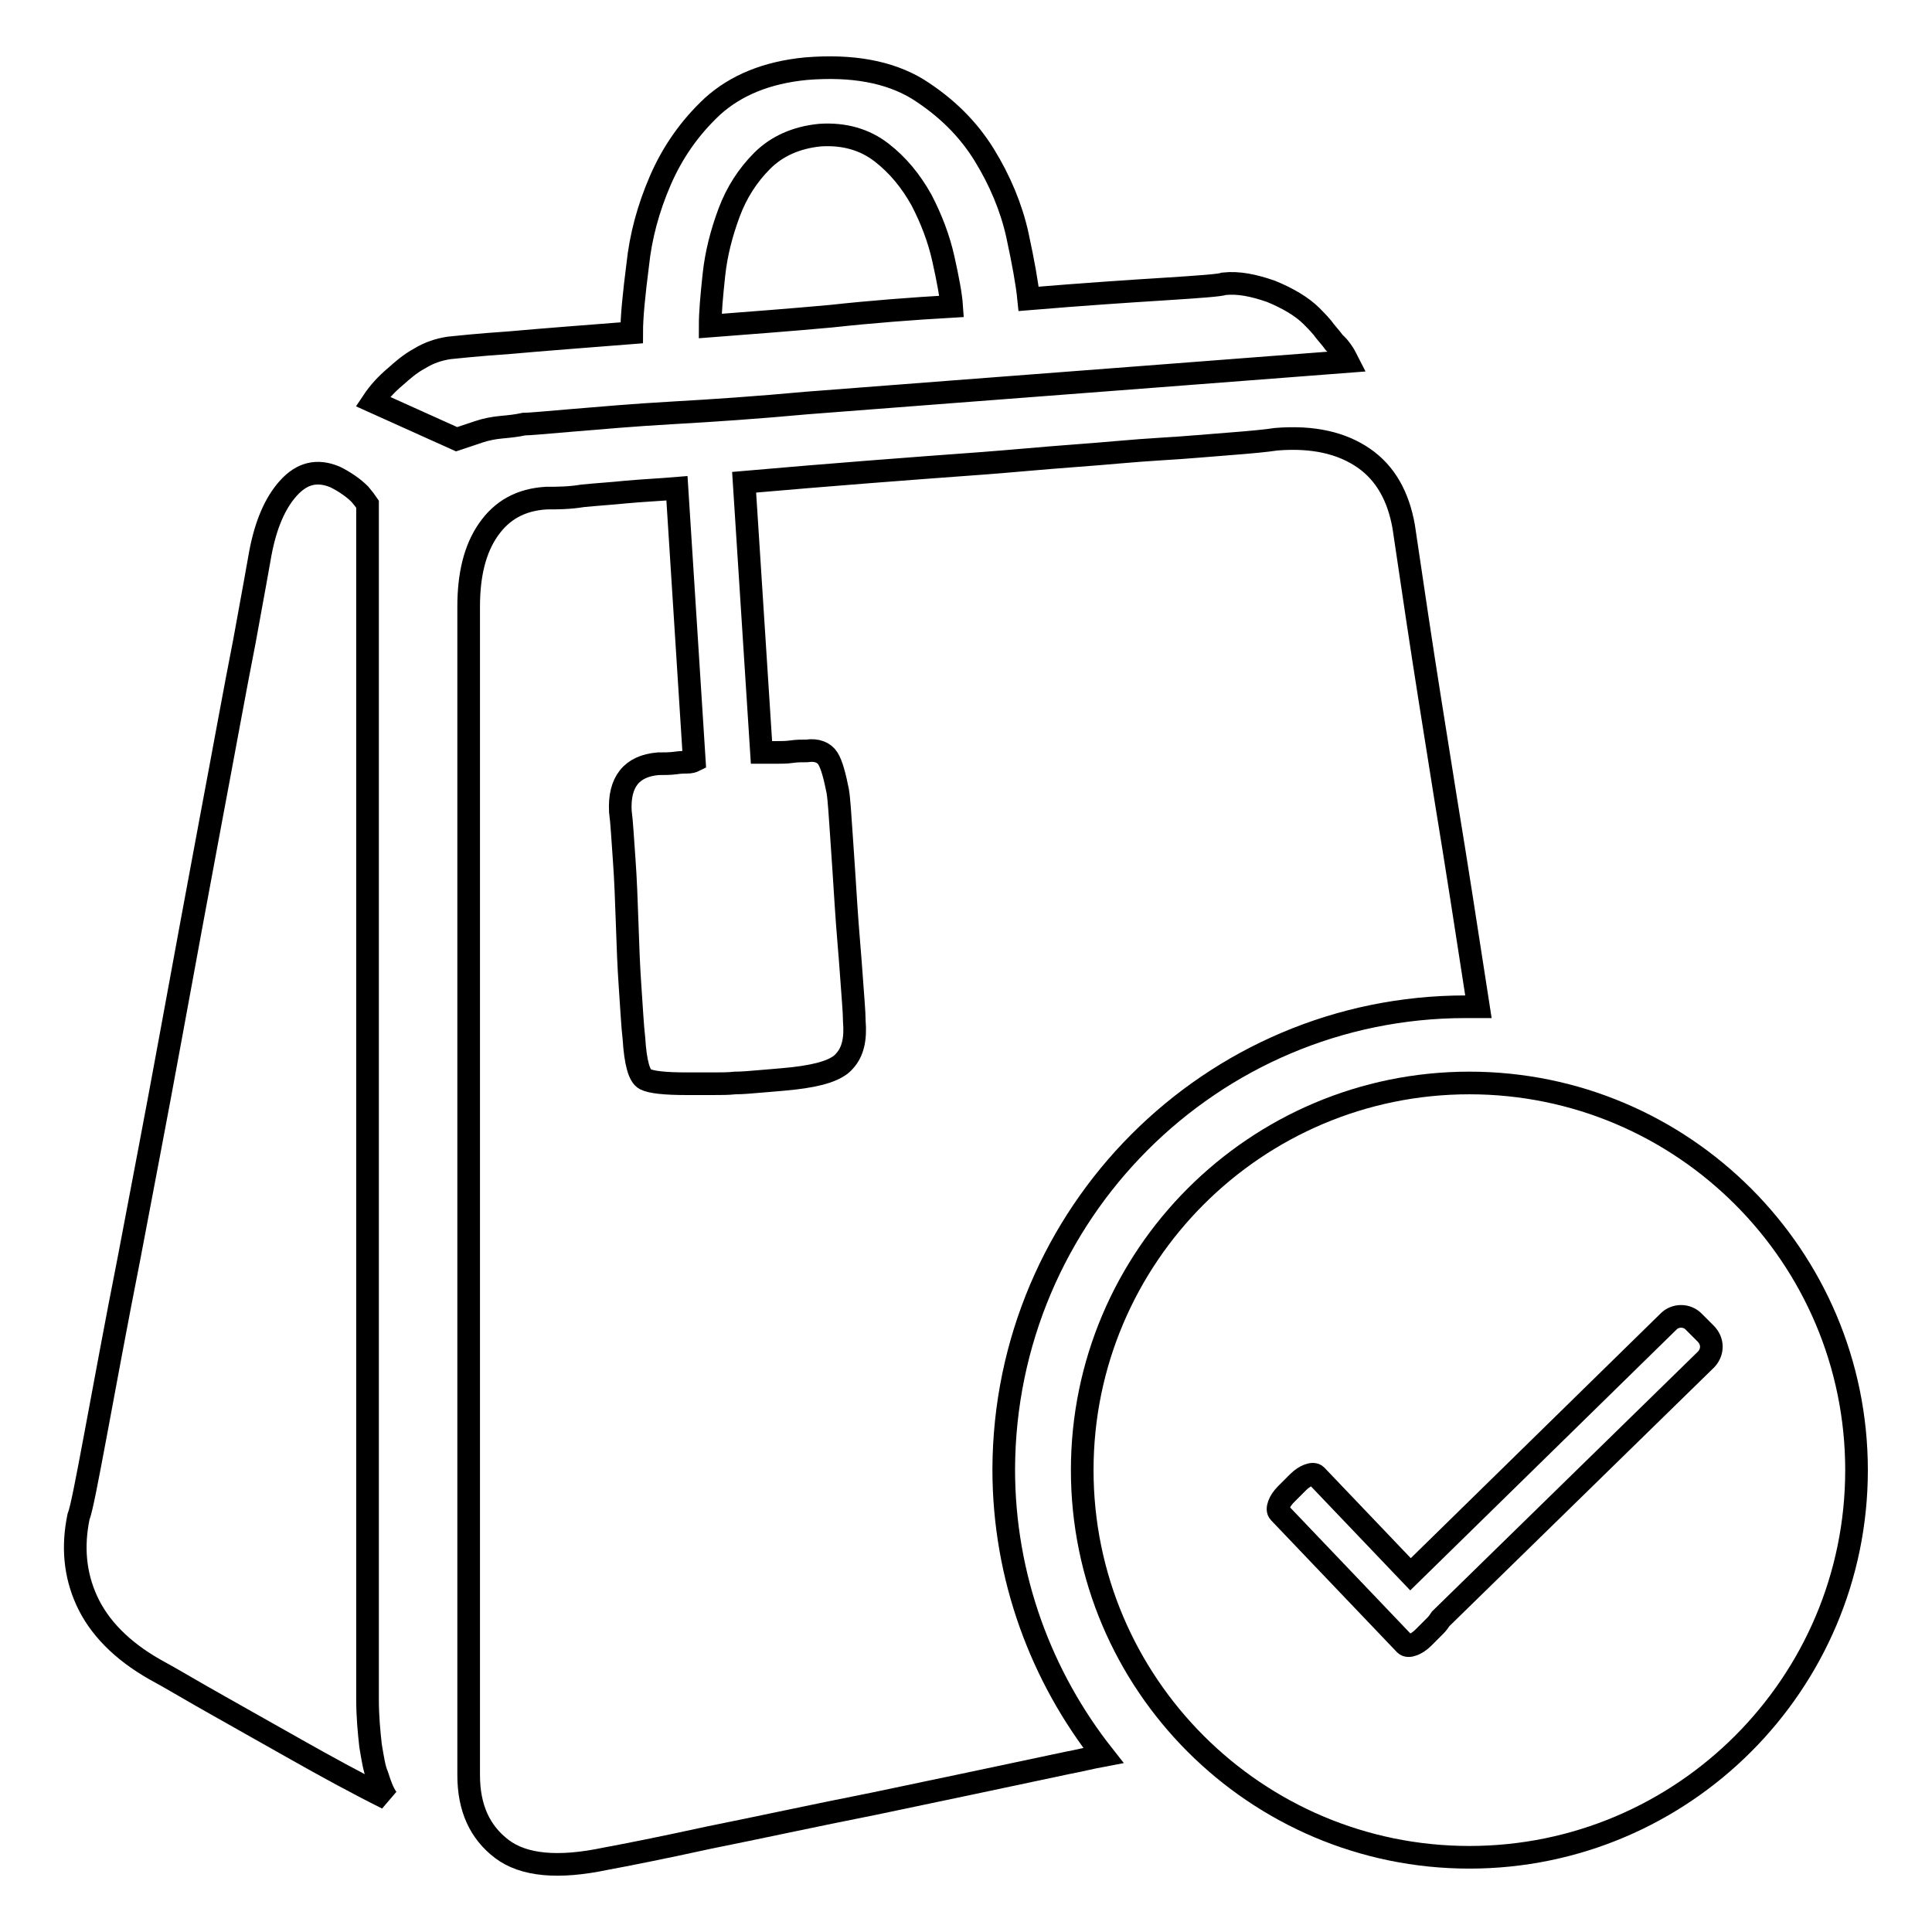
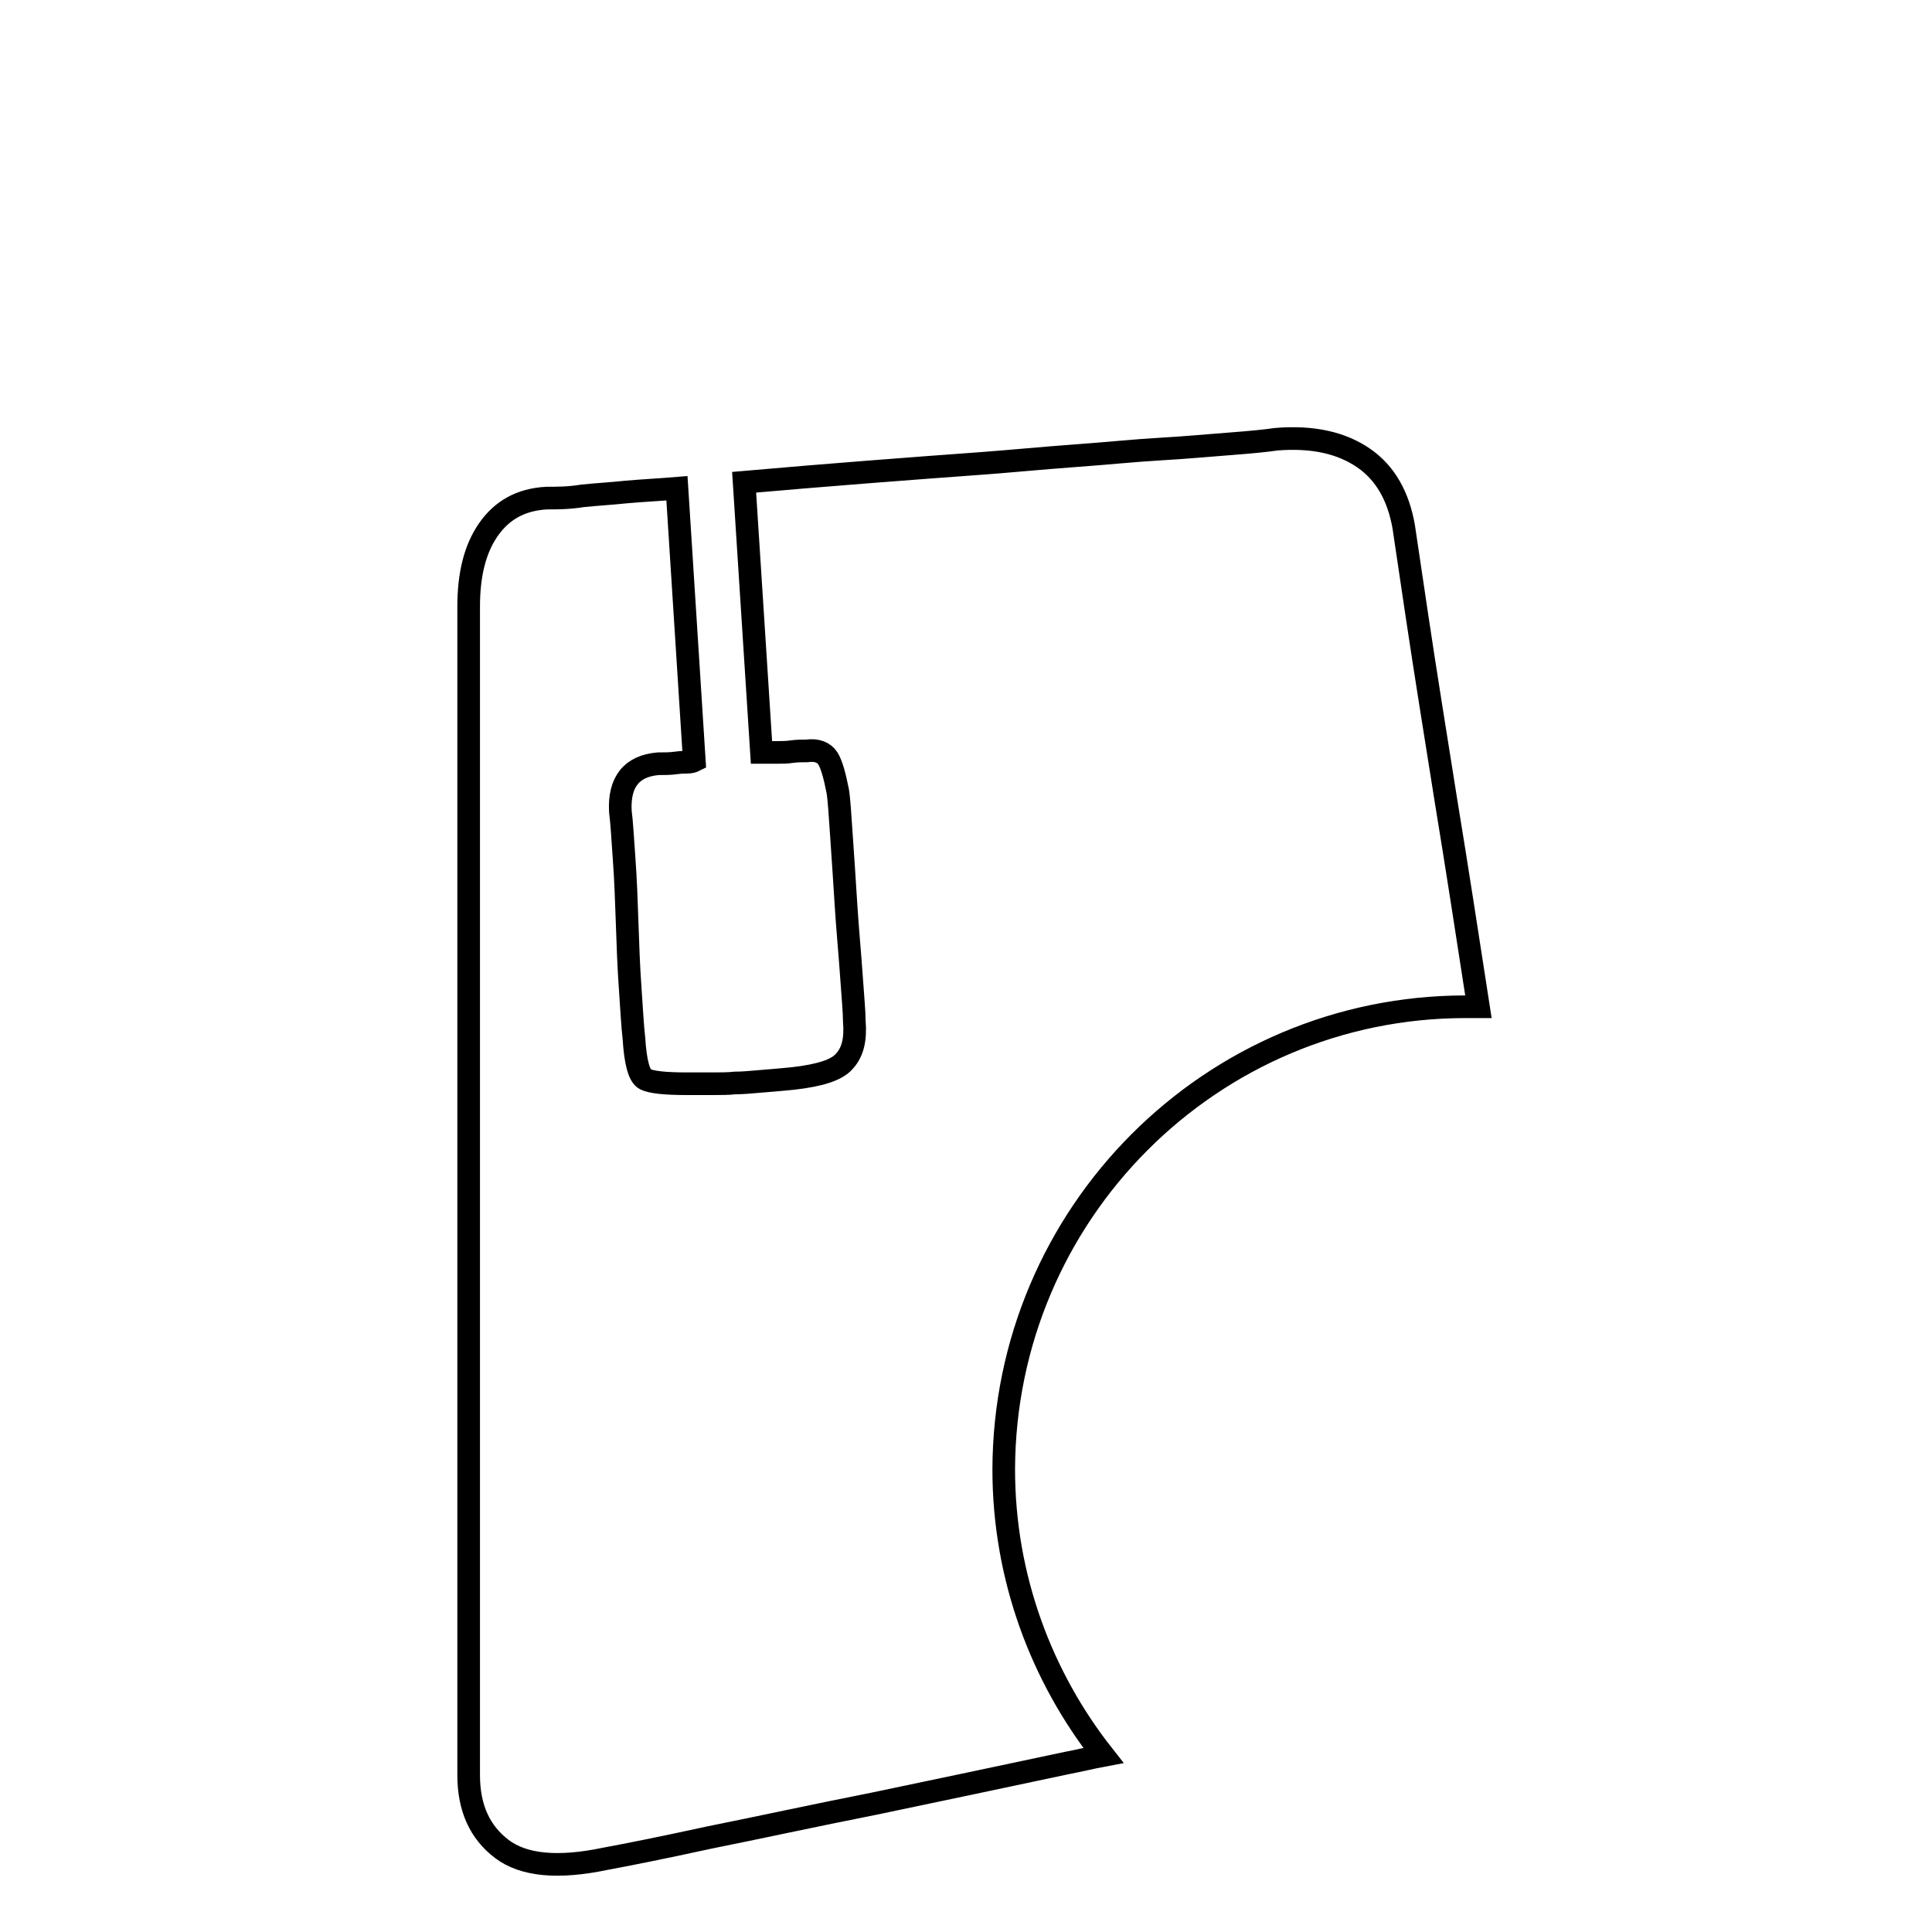
<svg xmlns="http://www.w3.org/2000/svg" version="1.1" x="0px" y="0px" viewBox="0 0 256 256" enable-background="new 0 0 256 256" xml:space="preserve">
  <g>
    <g>
-       <path stroke-width="3" fill-opacity="0" stroke="#000000" d="M194.7,143.5c-28.3,0-51.3,23-51.3,51.3c0,28.3,23,51.3,51.3,51.3s51.3-23,51.3-51.3C246,166.5,223,143.5,194.7,143.5z M226.1,180.1l-35.2,34.4c-0.2,0.3-0.4,0.6-0.7,0.9l-1.6,1.6c-0.9,0.9-2,1.3-2.4,0.9l-16.7-17.5c-0.4-0.4,0-1.5,0.9-2.4l1.6-1.6c0.9-0.9,2-1.3,2.4-0.9l12.5,13.1l34.2-33.5c0.9-0.9,2.4-0.9,3.3,0l1.6,1.6C227,177.7,227,179.1,226.1,180.1z" />
      <path stroke-width="3" fill-opacity="0" stroke="#000000" d="M194.2,133.4c0.6,0,1.2,0,1.7,0c-1.5-9.7-2.9-18.8-4.3-27.3c-1.5-9.4-2.8-17.5-3.8-24.2c-1-6.7-1.6-10.8-1.8-12.1c-0.7-4-2.4-7.1-5.3-9.1s-6.7-2.9-11.6-2.5c-1.3,0.2-3.4,0.4-6,0.6c-2.7,0.2-5.8,0.5-9.3,0.7c-3.5,0.2-7.3,0.6-11.5,0.9c-4.1,0.3-8.2,0.7-12.2,1c-9.6,0.7-20.1,1.5-31.5,2.5l2.3,35.8h2c0.7,0,1.3,0,2-0.1c0.7-0.1,1.3-0.1,2-0.1c1.3-0.2,2.3,0.2,2.8,1c0.5,0.8,0.9,2.3,1.3,4.3c0.2,1.2,0.3,3.2,0.5,6c0.2,2.9,0.4,5.9,0.6,9.1c0.2,3.2,0.5,6.3,0.7,9.2c0.2,2.9,0.4,5,0.4,6.2c0.2,2.4-0.2,4.1-1.3,5.3c-1,1.2-3.3,1.9-6.8,2.3c-1.9,0.2-3.4,0.3-4.5,0.4c-1.2,0.1-2.2,0.2-3.2,0.2c-0.9,0.1-1.9,0.1-2.9,0.1h-3.5c-2.9,0-4.7-0.2-5.5-0.6c-0.8-0.4-1.3-2.2-1.5-5.4c-0.2-1.7-0.3-3.9-0.5-6.7c-0.2-2.8-0.3-5.6-0.4-8.6c-0.1-2.9-0.2-5.8-0.4-8.5c-0.2-2.7-0.3-4.8-0.5-6.3c-0.2-3.9,1.5-6,5-6.3c0.8,0,1.6,0,2.3-0.1s1.2-0.1,1.5-0.1c0.5,0,0.8-0.1,1-0.2l-2.3-36.1c-2.4,0.2-4.6,0.3-6.8,0.5c-1.9,0.2-3.7,0.3-5.7,0.5C75.4,66,73.8,66,72.4,66c-3.4,0.2-5.9,1.6-7.7,4.2c-1.8,2.6-2.6,6-2.6,10.2v154.8c0,4.4,1.5,7.6,4.4,9.8c2.9,2.2,7.5,2.6,13.7,1.3c2.7-0.5,7.3-1.4,13.7-2.8c6.5-1.3,13.8-2.9,21.9-4.5c8.1-1.7,16.7-3.5,25.6-5.4c1.6-0.3,3.2-0.7,4.8-1c-8.2-10.4-13.2-23.6-13.2-37.9C133.1,160.8,160.5,133.4,194.2,133.4z" />
-       <path stroke-width="3" fill-opacity="0" stroke="#000000" d="M49.1,231.3c-0.2-1.8-0.4-3.8-0.4-6.2V66.8c-0.2-0.3-0.5-0.7-1-1.3c-0.8-0.8-1.9-1.6-3.3-2.3c-2.4-1-4.4-0.5-6.2,1.5c-1.8,2-3,4.9-3.7,8.6c-0.2,1.2-0.9,5-2.1,11.6c-1.3,6.6-2.7,14.4-4.4,23.4c-1.7,9.1-3.5,18.8-5.4,29.2c-1.9,10.4-3.8,20.2-5.5,29.2c-1.8,9.1-3.2,16.8-4.4,23.2c-1.2,6.4-1.9,10.1-2.3,11.1c-0.8,3.9-0.5,7.6,1.1,11.1c1.6,3.5,4.6,6.6,9,9.1c2.4,1.3,5.2,3,8.6,4.9c3.4,1.9,6.7,3.8,10.1,5.7c3.9,2.2,7.9,4.4,12.1,6.5c-0.5-0.7-0.9-1.7-1.3-3C49.6,234.4,49.4,233.1,49.1,231.3z" />
-       <path stroke-width="3" fill-opacity="0" stroke="#000000" d="M66.5,56.6c1.1-0.1,2-0.2,2.9-0.4c0.7,0,2.8-0.2,6.4-0.5c3.6-0.3,8.1-0.7,13.4-1c5.3-0.3,11.2-0.7,17.7-1.3c6.5-0.5,13-1,19.5-1.5c15.5-1.2,32.9-2.5,52.2-4c-0.5-1-1.1-1.9-1.8-2.5c-0.5-0.7-1.1-1.3-1.6-2c-0.6-0.7-1.1-1.2-1.4-1.5c-1.3-1.3-3.2-2.4-5.4-3.3c-2.3-0.8-4.3-1.2-6.2-1c-0.5,0.2-3.2,0.4-7.9,0.7c-4.8,0.3-10.8,0.7-18,1.3c-0.2-2-0.7-4.8-1.5-8.5c-0.8-3.6-2.3-7.2-4.4-10.6c-2.1-3.4-5-6.3-8.8-8.7c-3.8-2.3-8.7-3.2-14.8-2.7c-5.2,0.5-9.3,2.2-12.4,5c-3,2.8-5.3,6.1-6.9,9.8c-1.6,3.7-2.6,7.4-3,11.2C84,39,83.7,42,83.7,44.1C77.4,44.6,72,45,67.6,45.4c-4.4,0.3-7.1,0.6-8.1,0.7c-1.3,0.2-2.6,0.6-3.9,1.4c-1.3,0.7-2.3,1.6-3.2,2.4c-1.2,1-2.2,2.1-3,3.3l11.1,5l3-1C64.4,56.9,65.4,56.7,66.5,56.6z M94.6,36.4c0.3-2.8,1-5.5,2-8.2c1-2.7,2.5-5,4.4-6.9c1.9-1.9,4.5-3.1,7.7-3.4c3.2-0.2,5.9,0.6,8.1,2.3c2.2,1.7,3.9,3.8,5.3,6.3c1.3,2.5,2.3,5.1,2.9,7.8c0.6,2.7,1,4.8,1.1,6.3c-5.2,0.3-10.5,0.7-16,1.3c-5.5,0.5-10.8,0.9-16,1.3C94.1,41.4,94.3,39.2,94.6,36.4z" />
    </g>
  </g>
</svg>